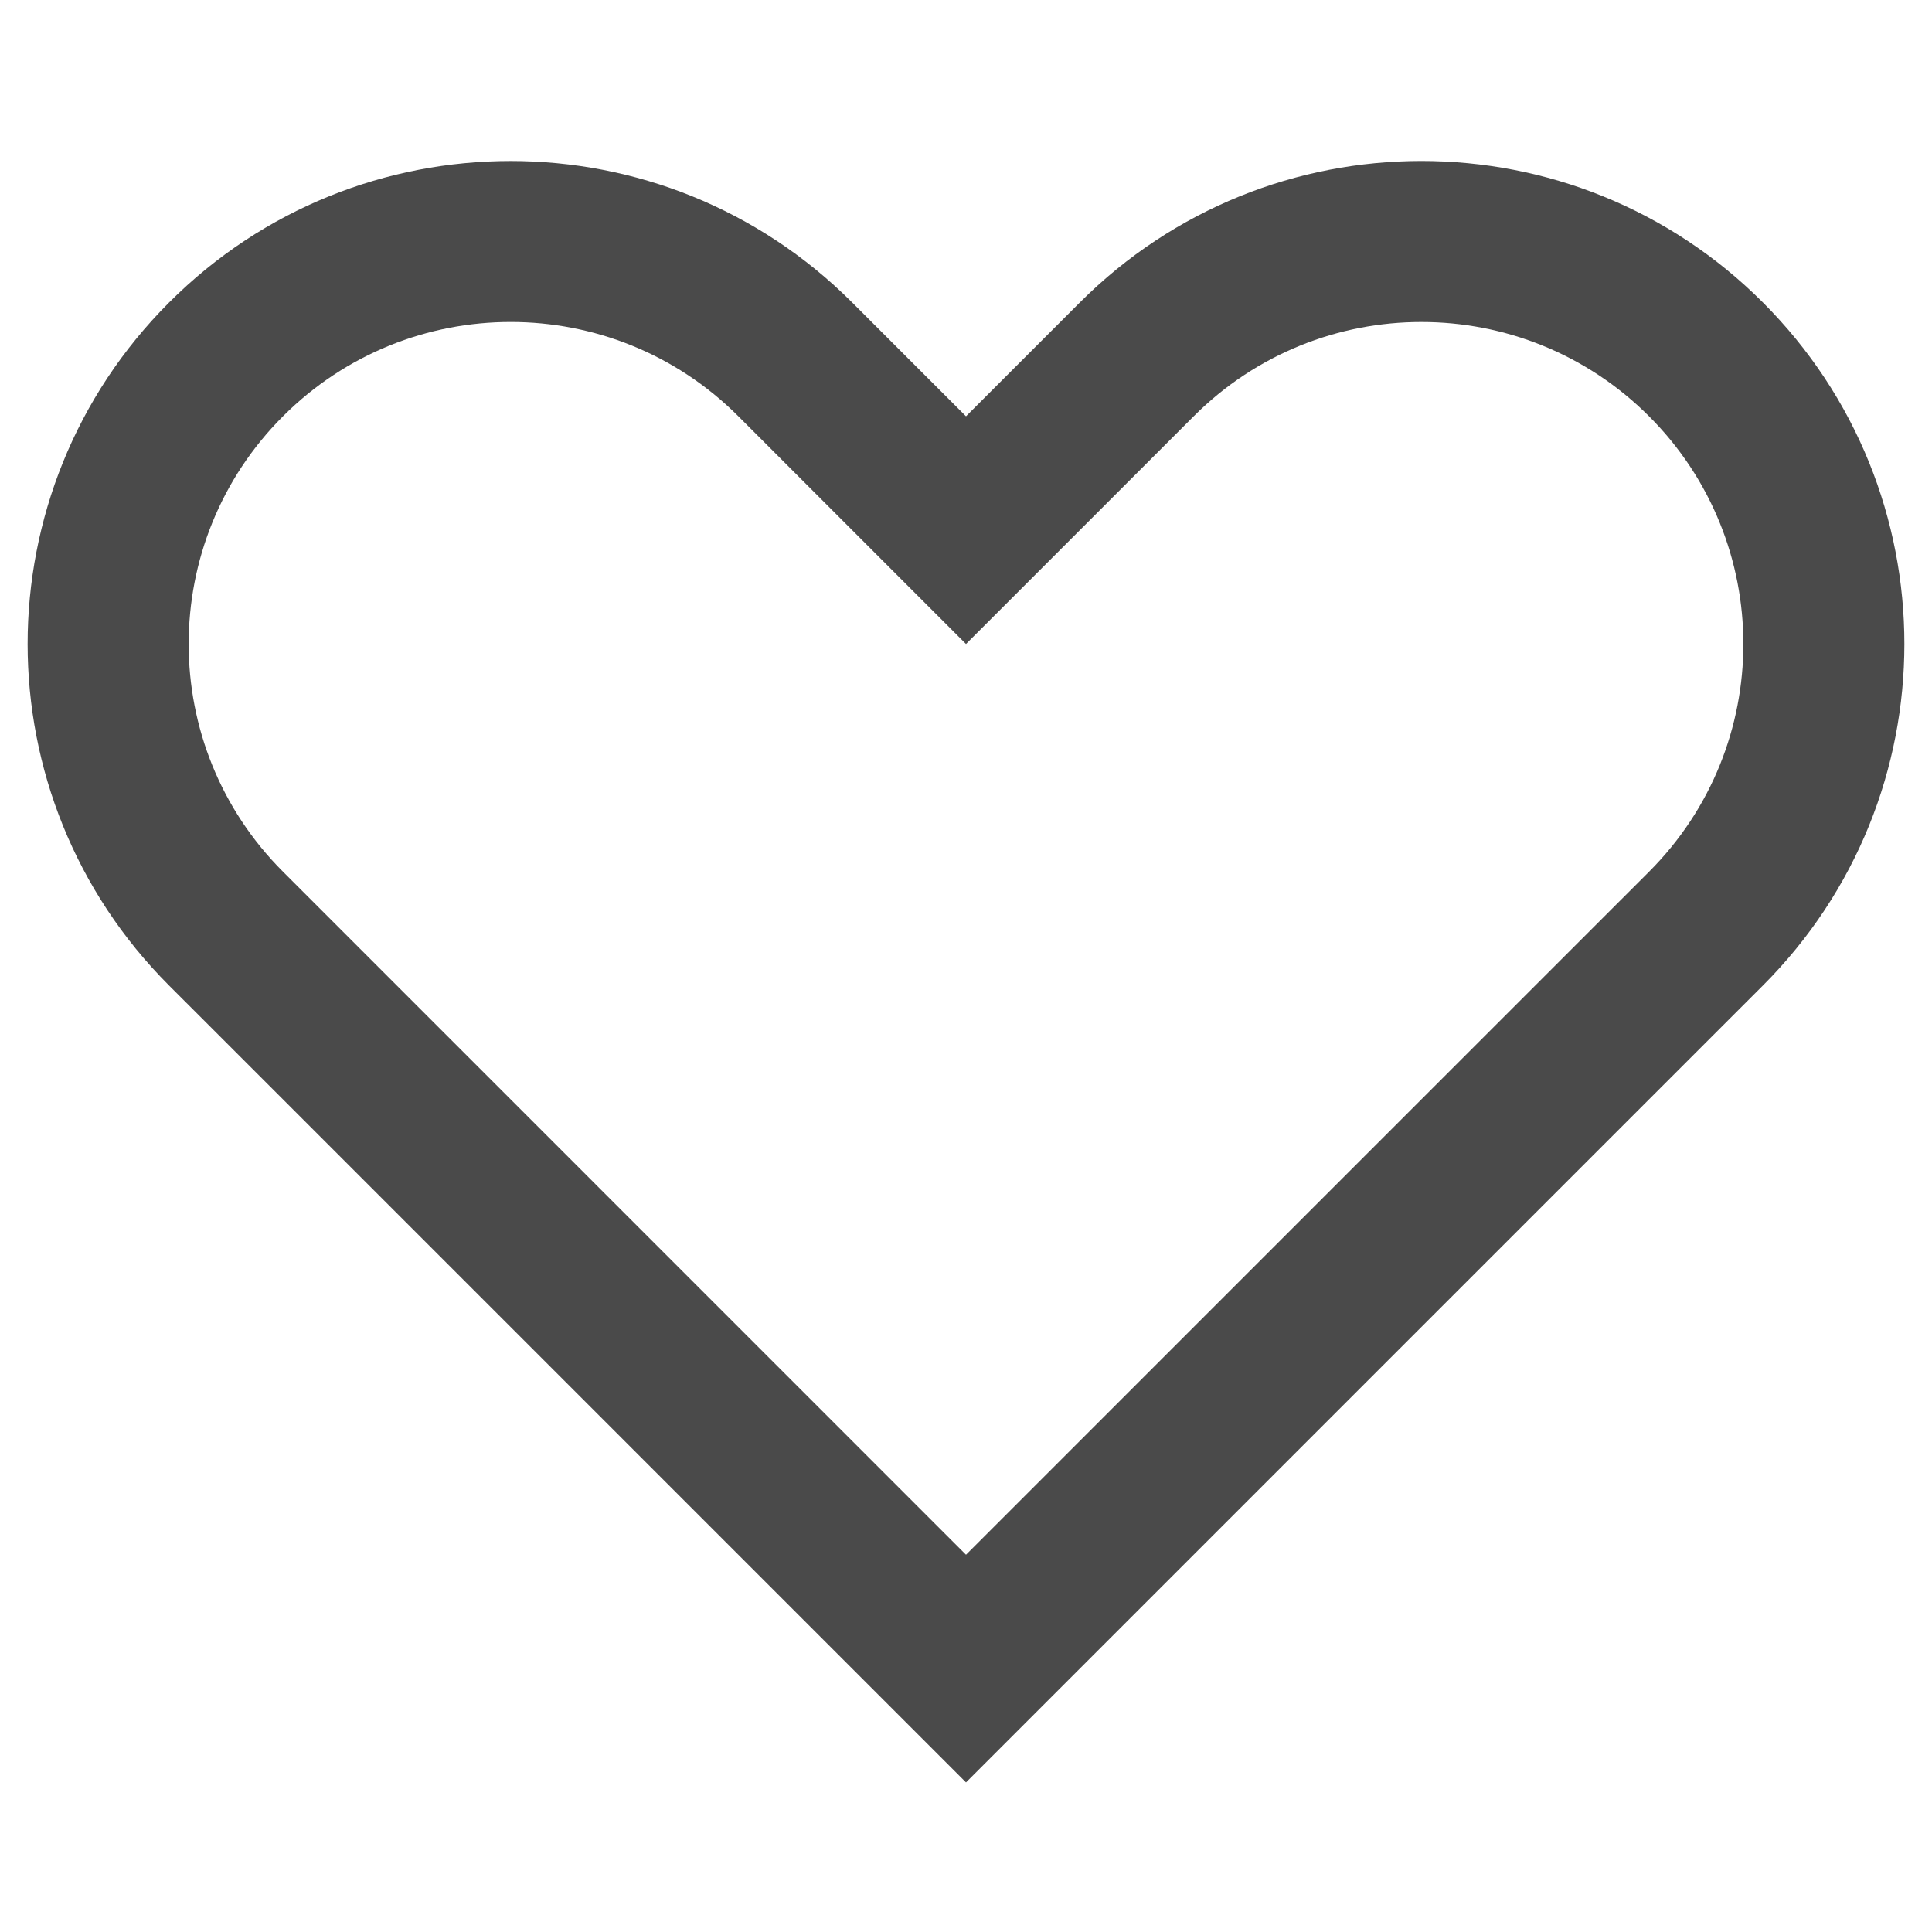
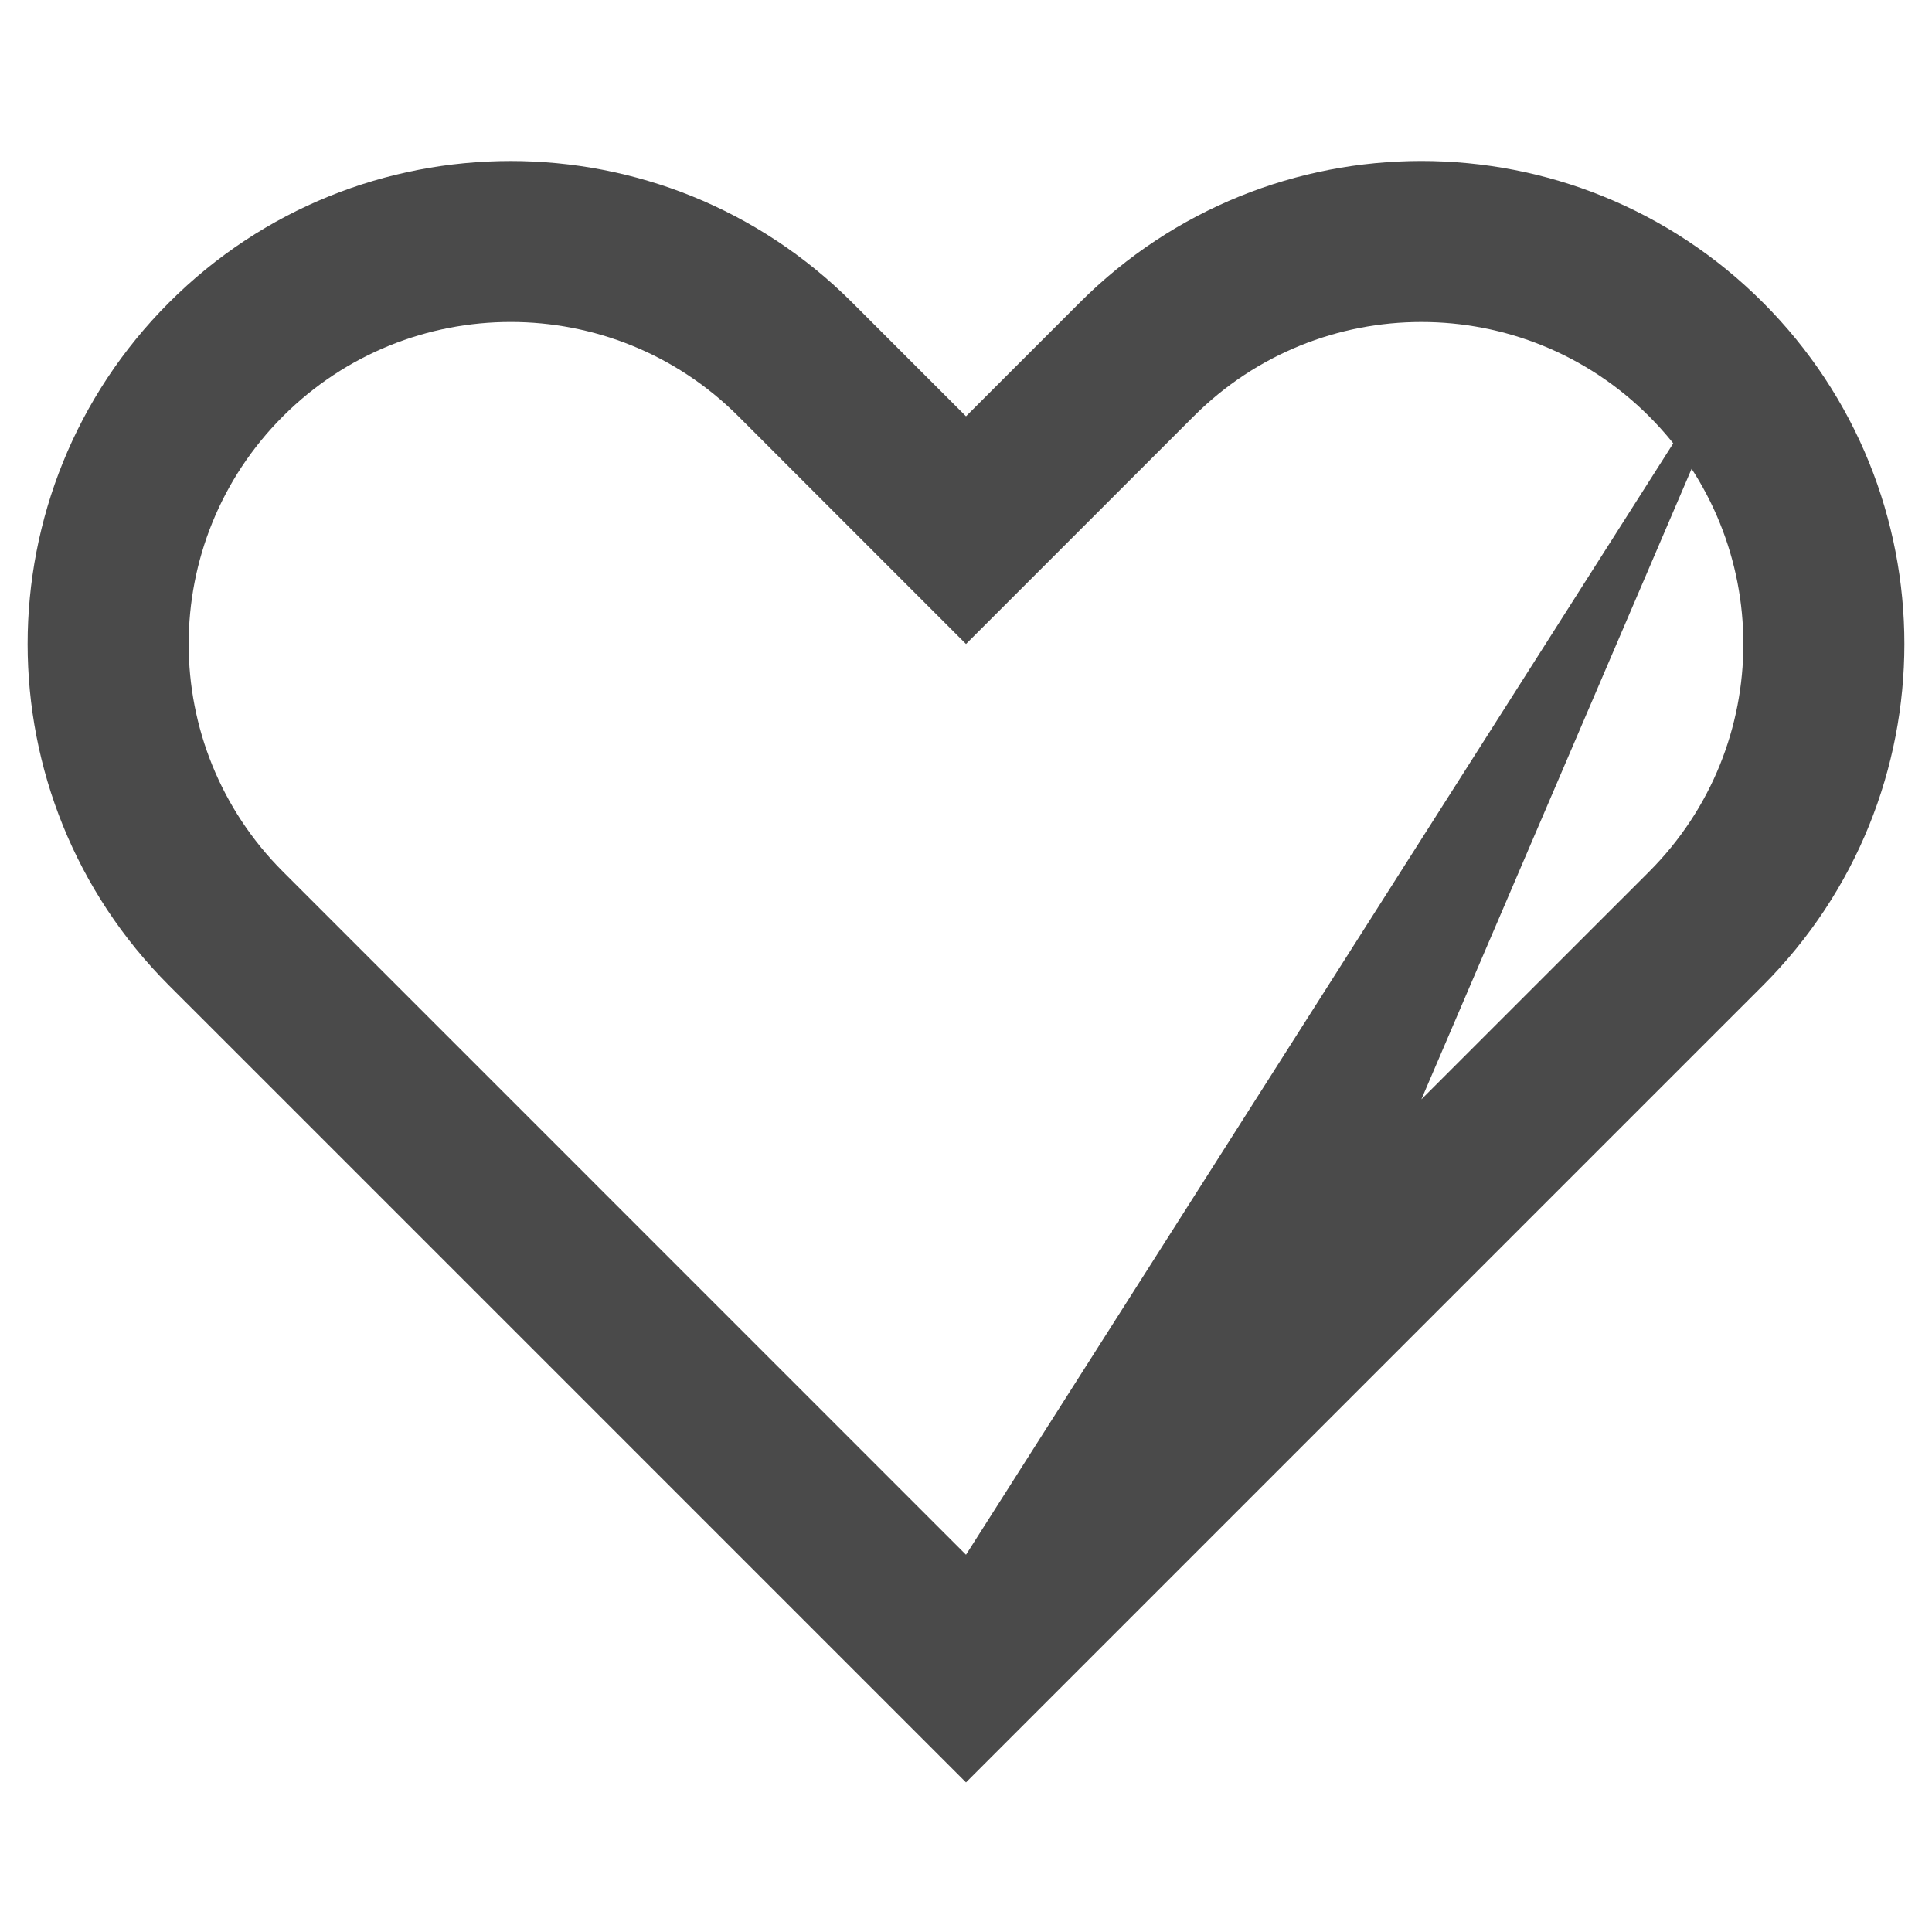
<svg xmlns="http://www.w3.org/2000/svg" enable-background="new 0 0 96 96" height="96px" id="heart" version="1.1" viewBox="0 0 96 96" width="96px" xml:space="preserve">
-   <path fill="#4a4a4a" d="M87.598,15.029c-9.373-9.373-24.568-9.373-33.94,0L48,20.686l-5.657-5.656c-9.373-9.373-24.569-9.373-33.941,0  c-9.373,9.373-9.373,24.568,0,33.941l5.657,5.654L48,88.566l33.941-33.941l5.656-5.654C96.971,39.598,96.971,24.402,87.598,15.029z   M70.627,54.627L48,77.254L25.374,54.627L14.061,43.314c-6.249-6.248-6.249-16.379,0-22.629c6.249-6.248,16.379-6.248,22.627,0  L48,32l11.314-11.314c6.248-6.248,16.379-6.248,22.627,0c6.248,6.25,6.248,16.379,0,22.629L70.627,54.627z" />
+   <path fill="#4a4a4a" d="M87.598,15.029c-9.373-9.373-24.568-9.373-33.94,0L48,20.686l-5.657-5.656c-9.373-9.373-24.569-9.373-33.941,0  c-9.373,9.373-9.373,24.568,0,33.941l5.657,5.654L48,88.566l33.941-33.941l5.656-5.654C96.971,39.598,96.971,24.402,87.598,15.029z   L48,77.254L25.374,54.627L14.061,43.314c-6.249-6.248-6.249-16.379,0-22.629c6.249-6.248,16.379-6.248,22.627,0  L48,32l11.314-11.314c6.248-6.248,16.379-6.248,22.627,0c6.248,6.25,6.248,16.379,0,22.629L70.627,54.627z" />
</svg>